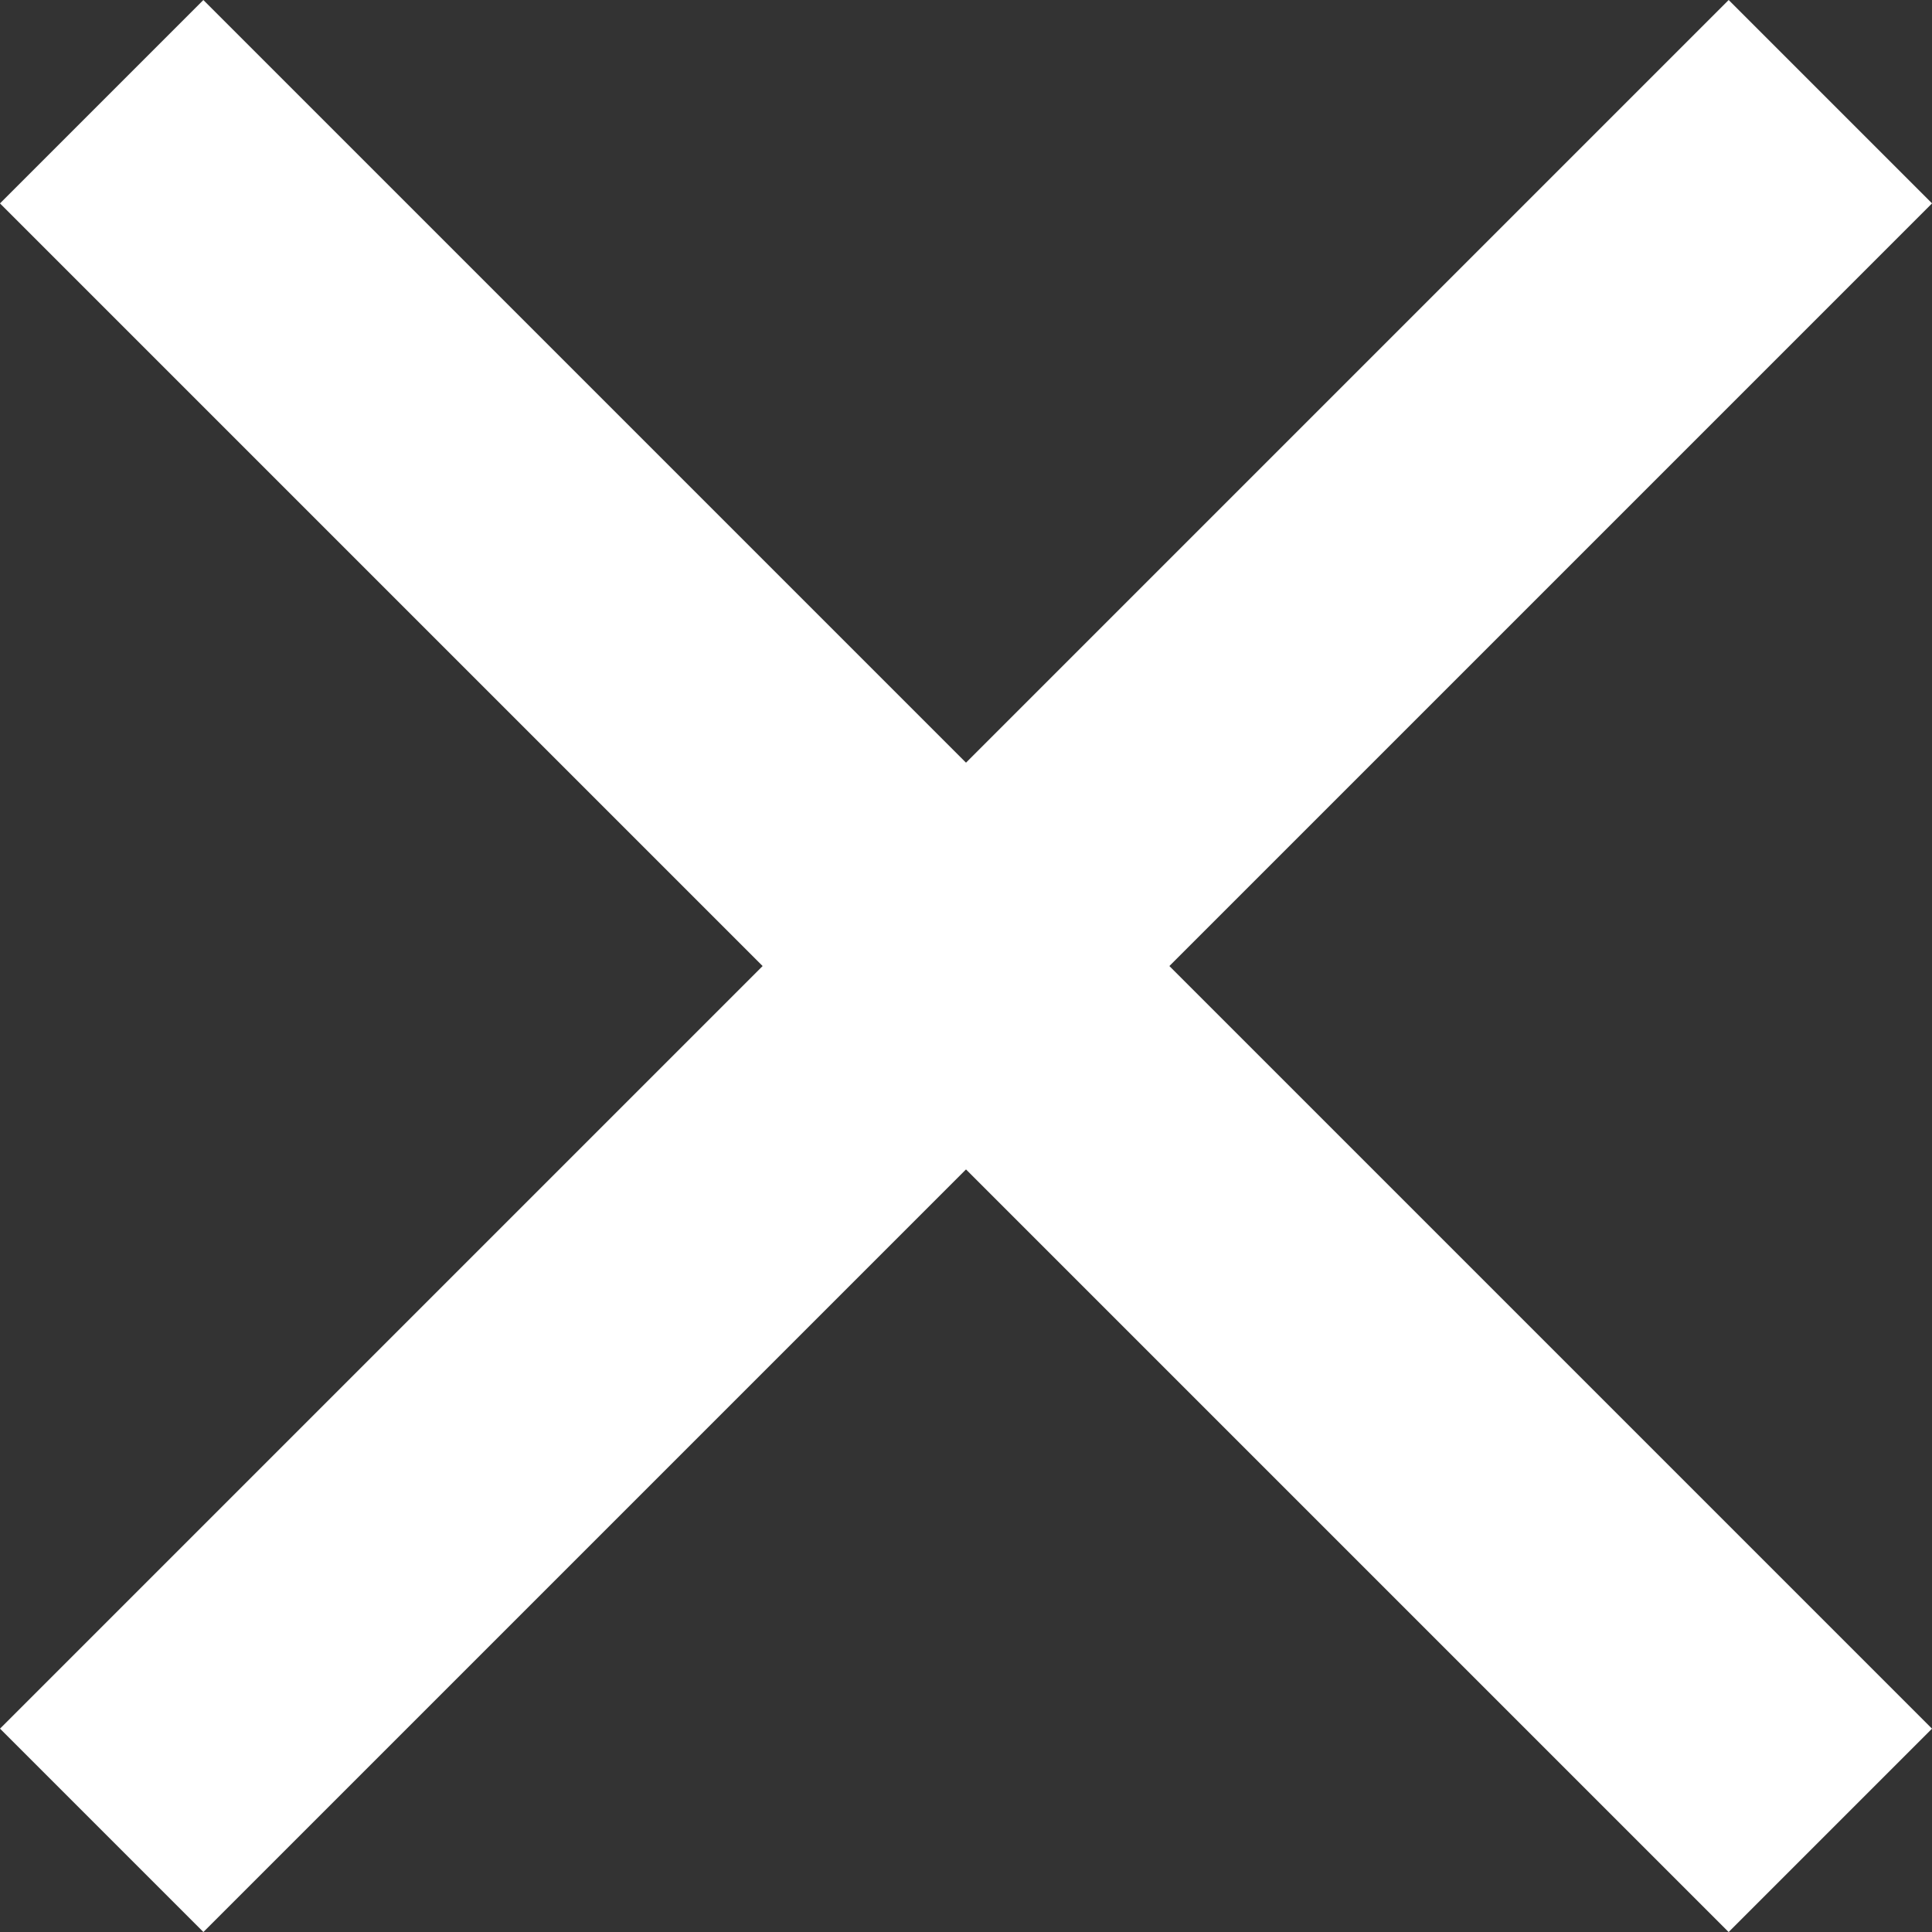
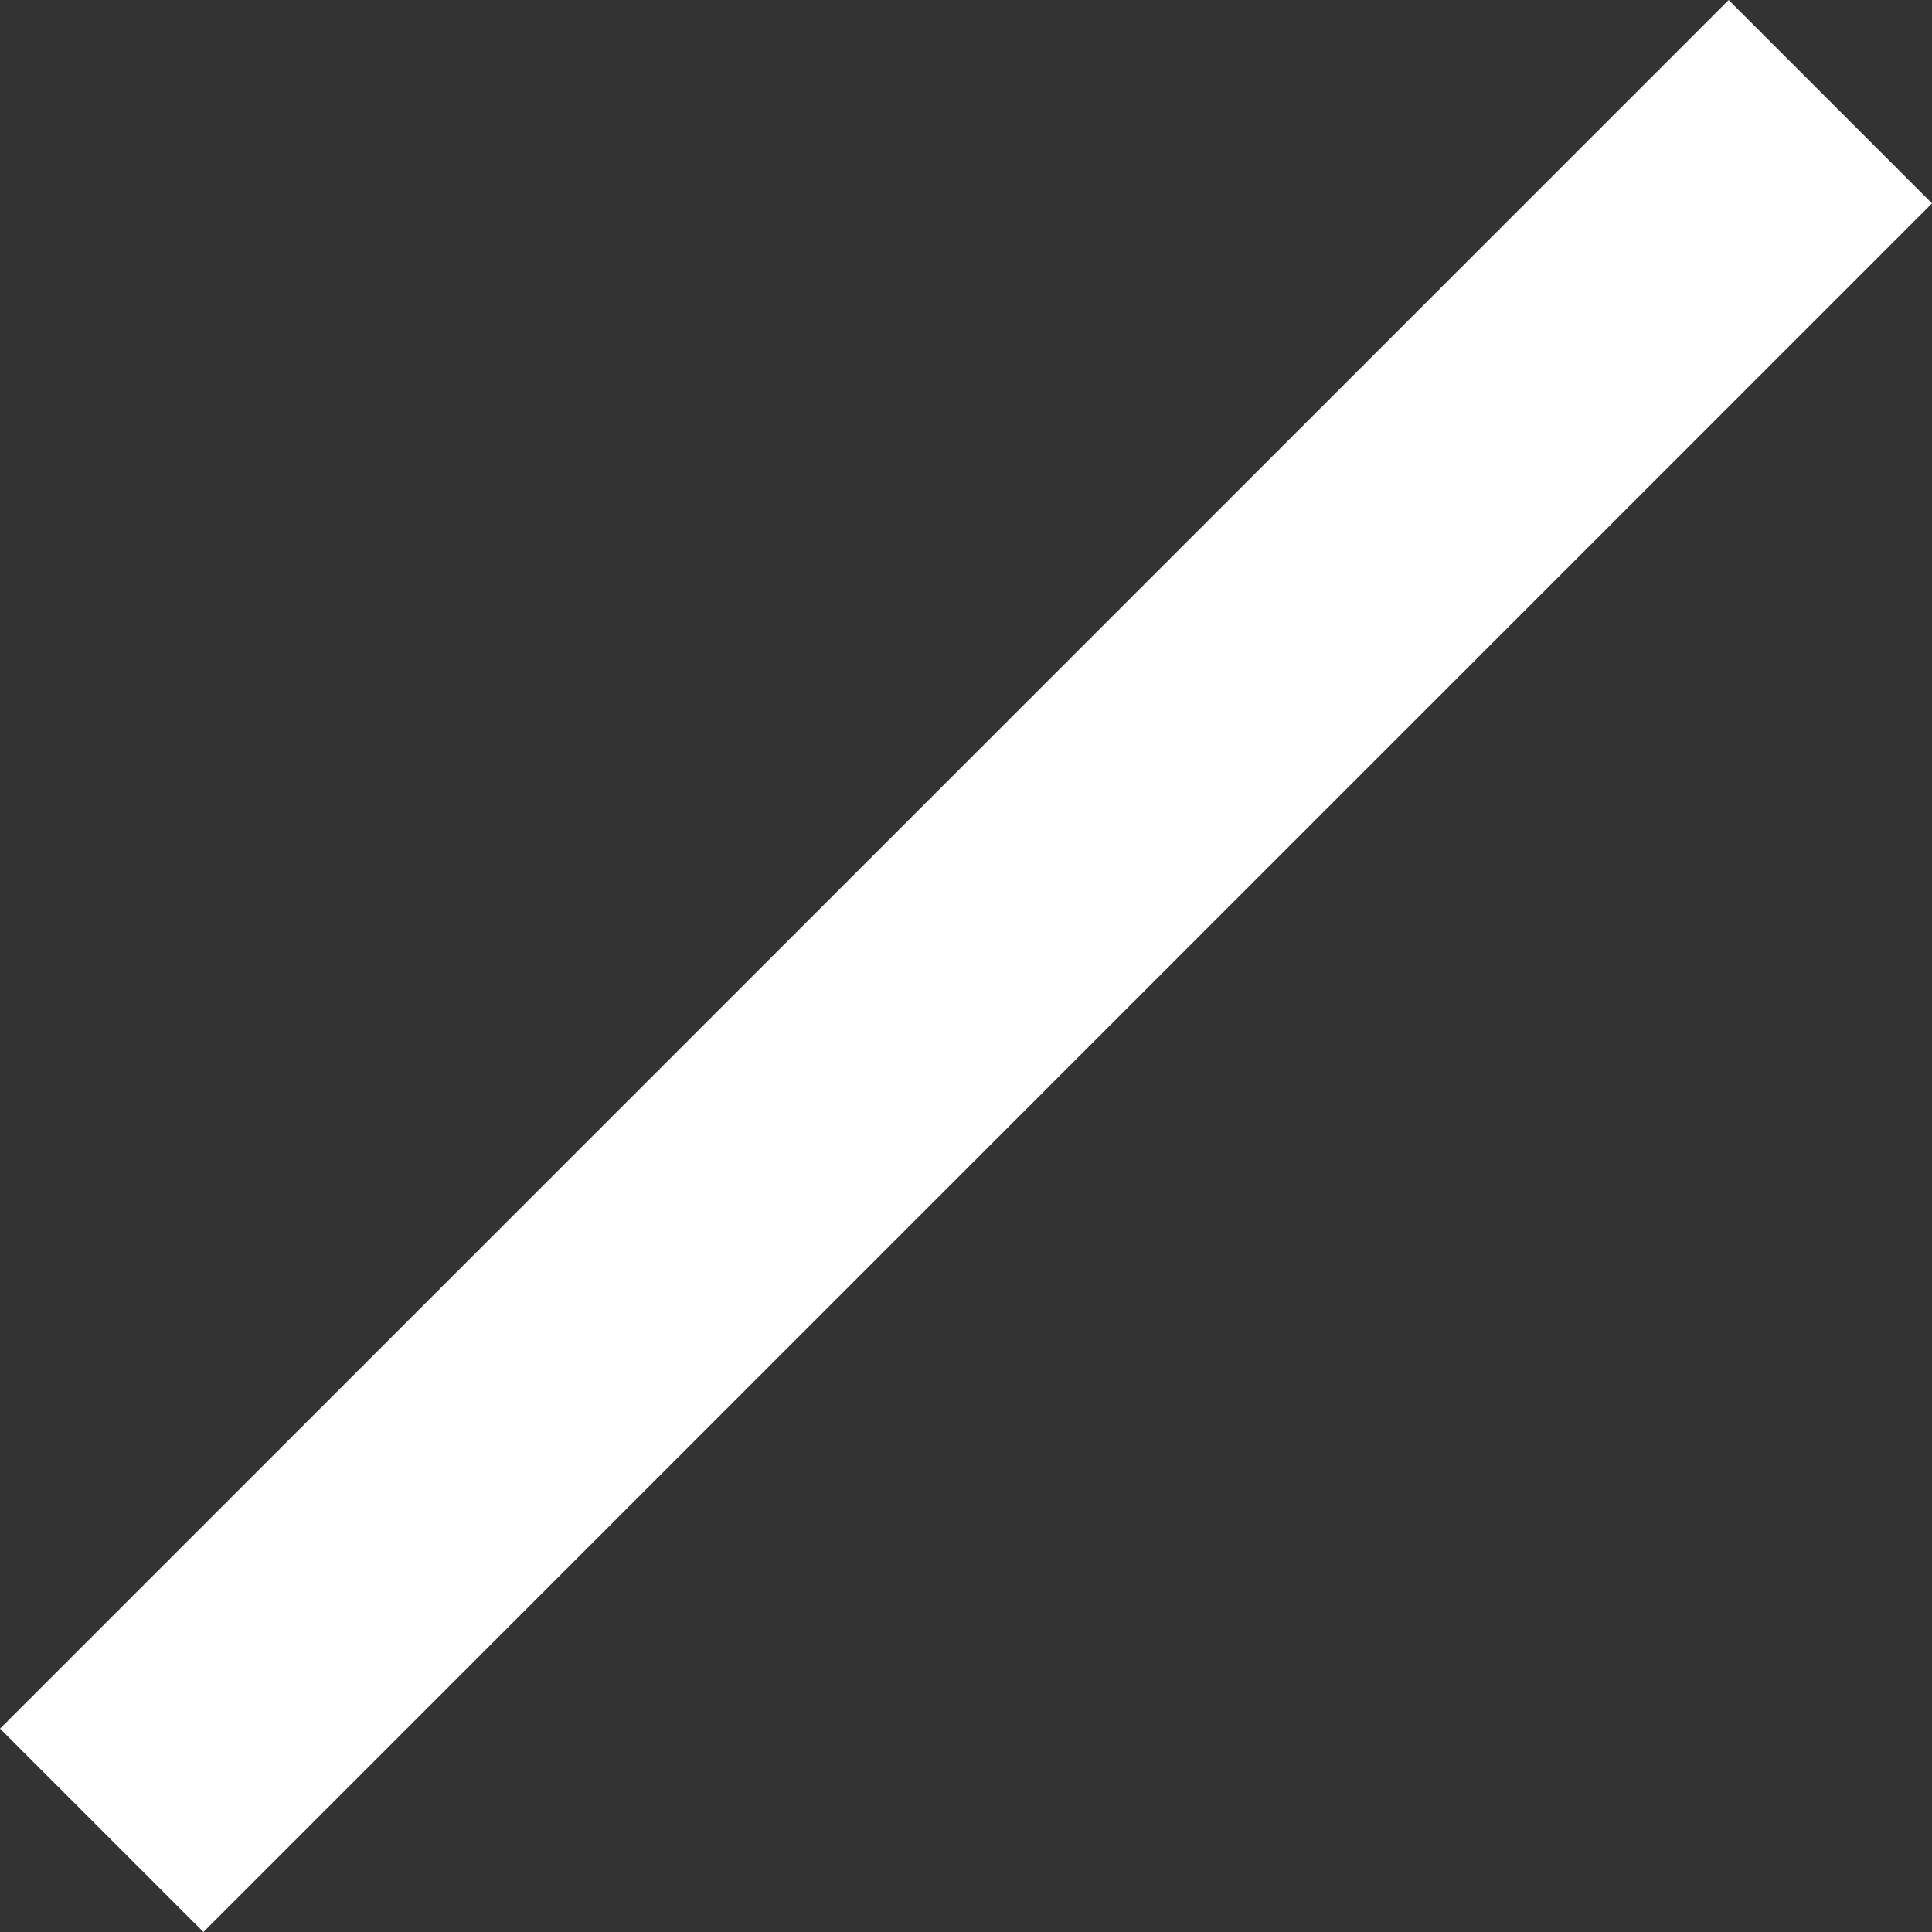
<svg xmlns="http://www.w3.org/2000/svg" width="13.435" height="13.435" viewBox="0 0 13.435 13.435">
  <rect x="0" y="0" width="13.435" height="13.435" fill="#333333" stroke="none" />
  <g id="Group_2628" data-name="Group 2628" transform="translate(-722.283 -488.782)">
    <rect id="Rectangle_1408" data-name="Rectangle 1408" width="2" height="17" transform="translate(734.304 488.782) rotate(45)" fill="#fff" />
-     <rect id="Rectangle_1409" data-name="Rectangle 1409" width="2" height="17" transform="translate(735.718 500.803) rotate(135)" fill="#fff" />
  </g>
</svg>